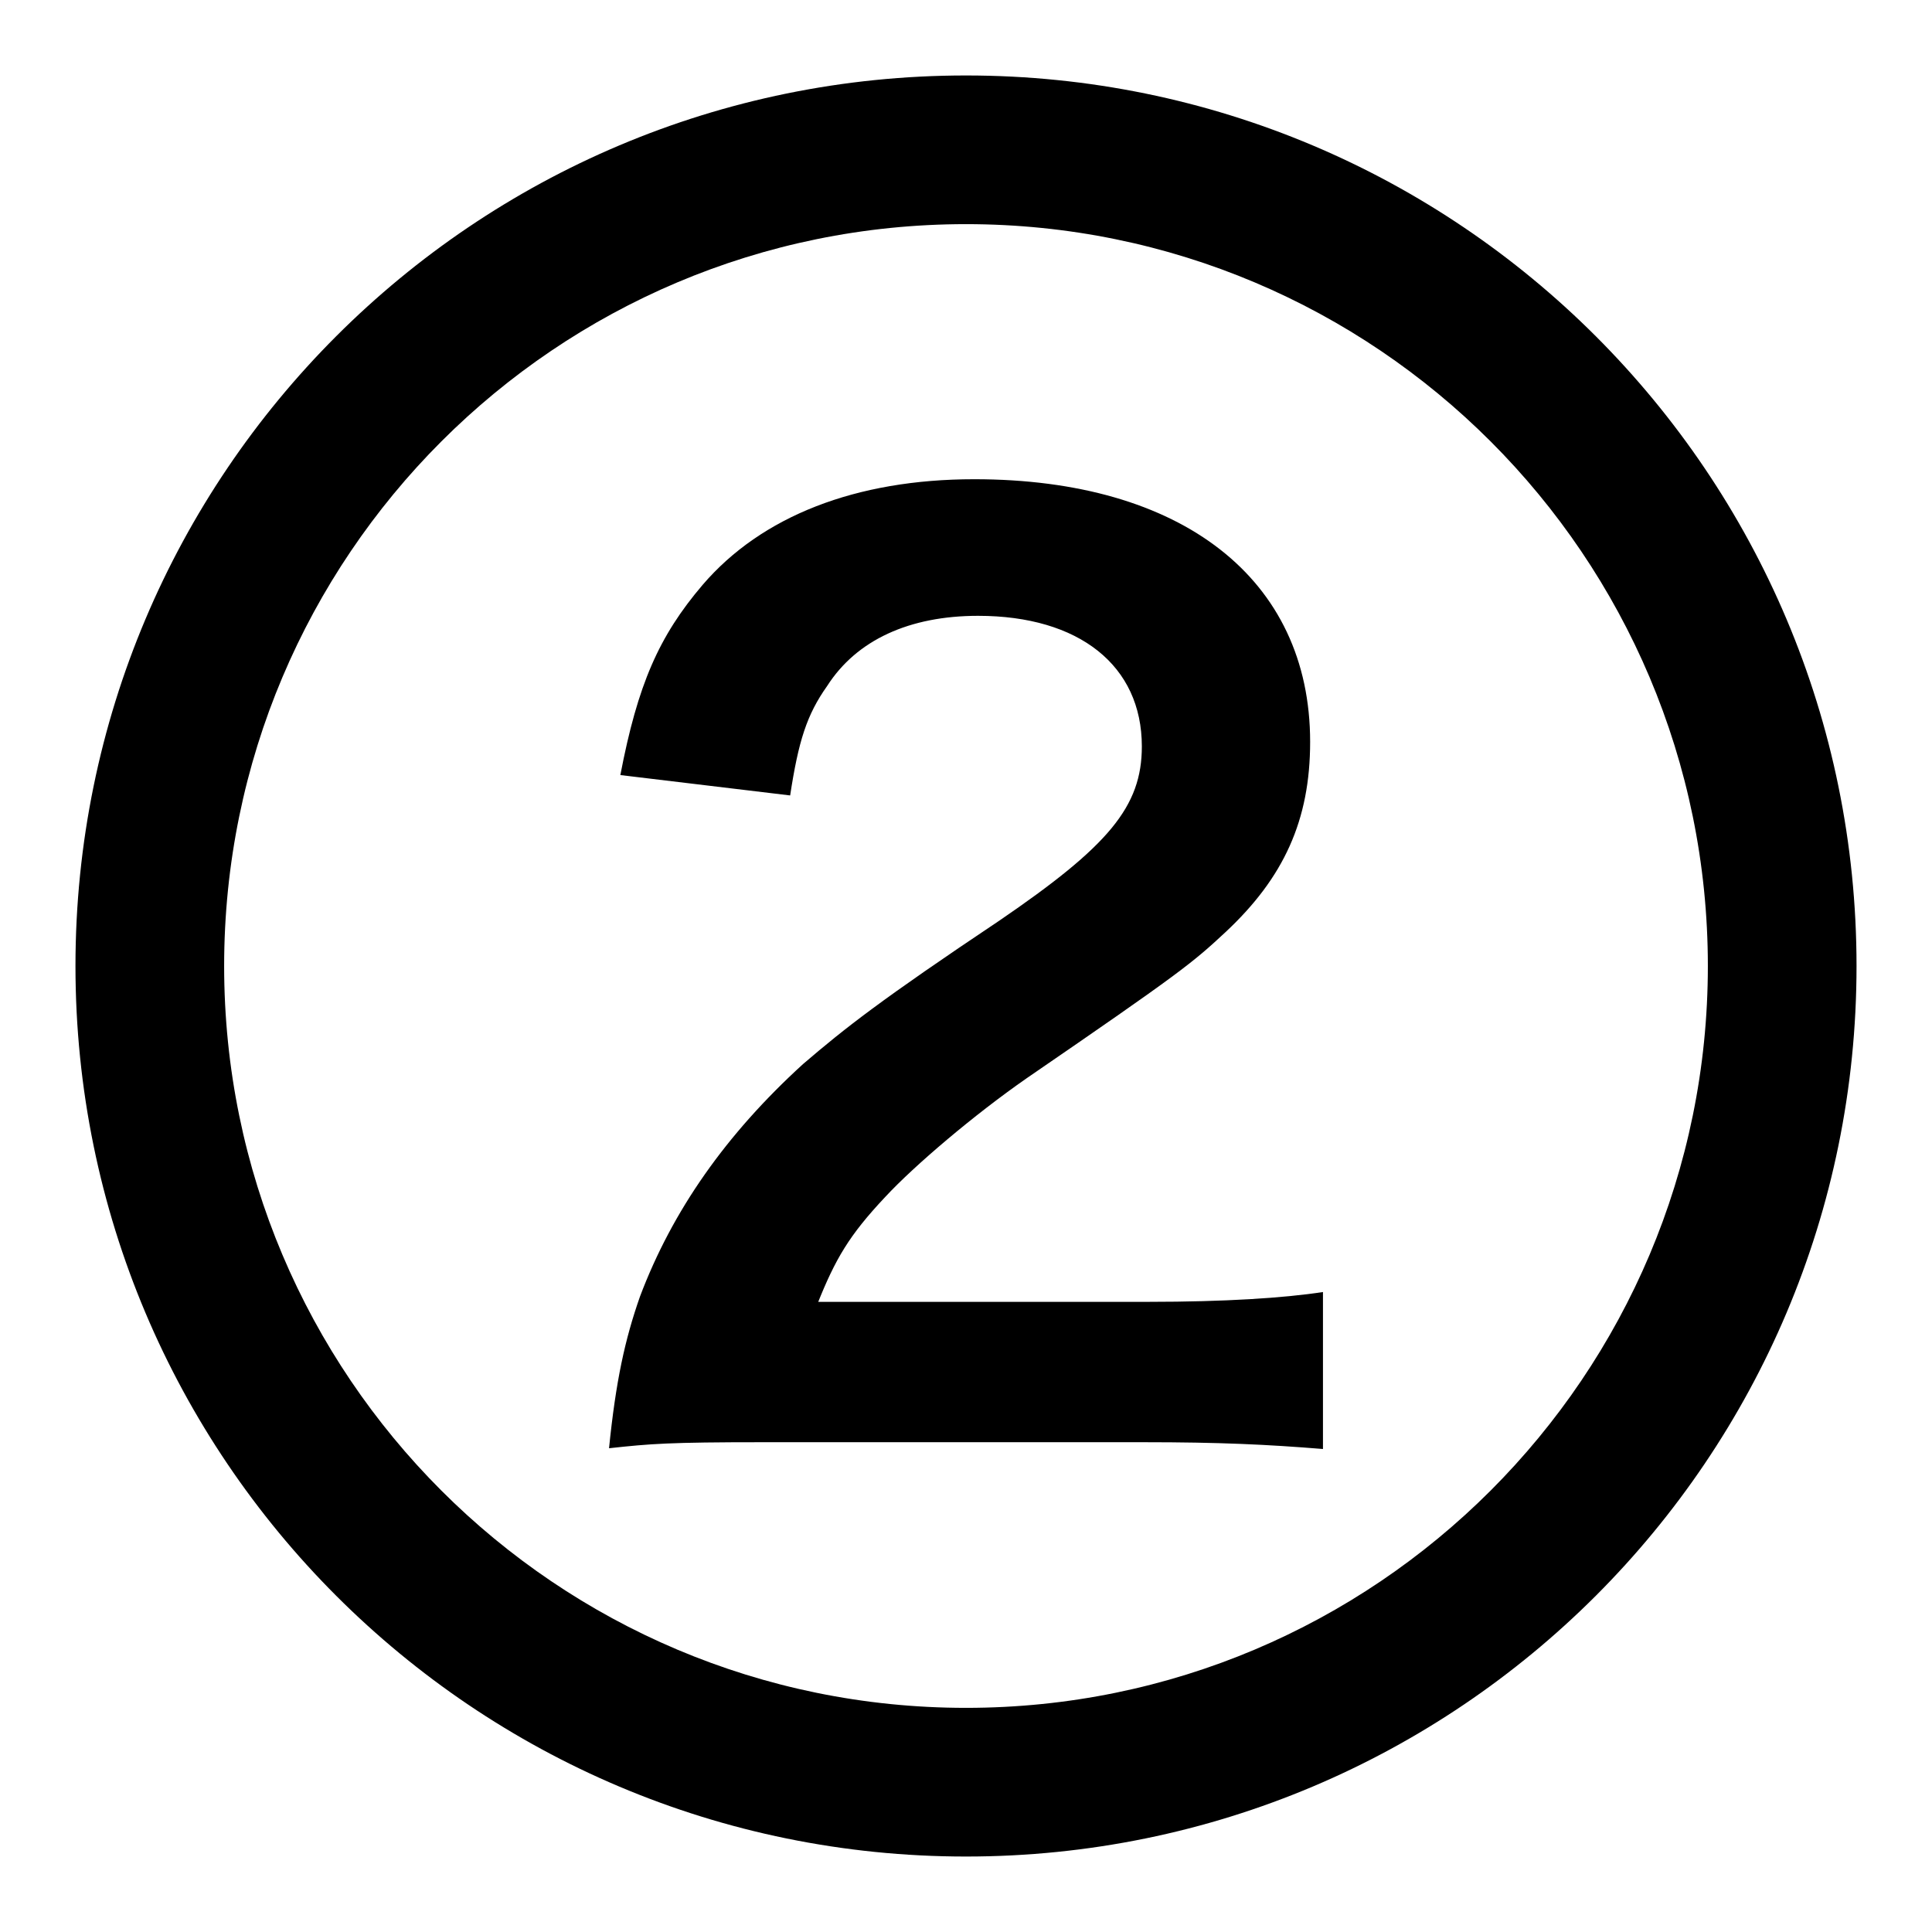
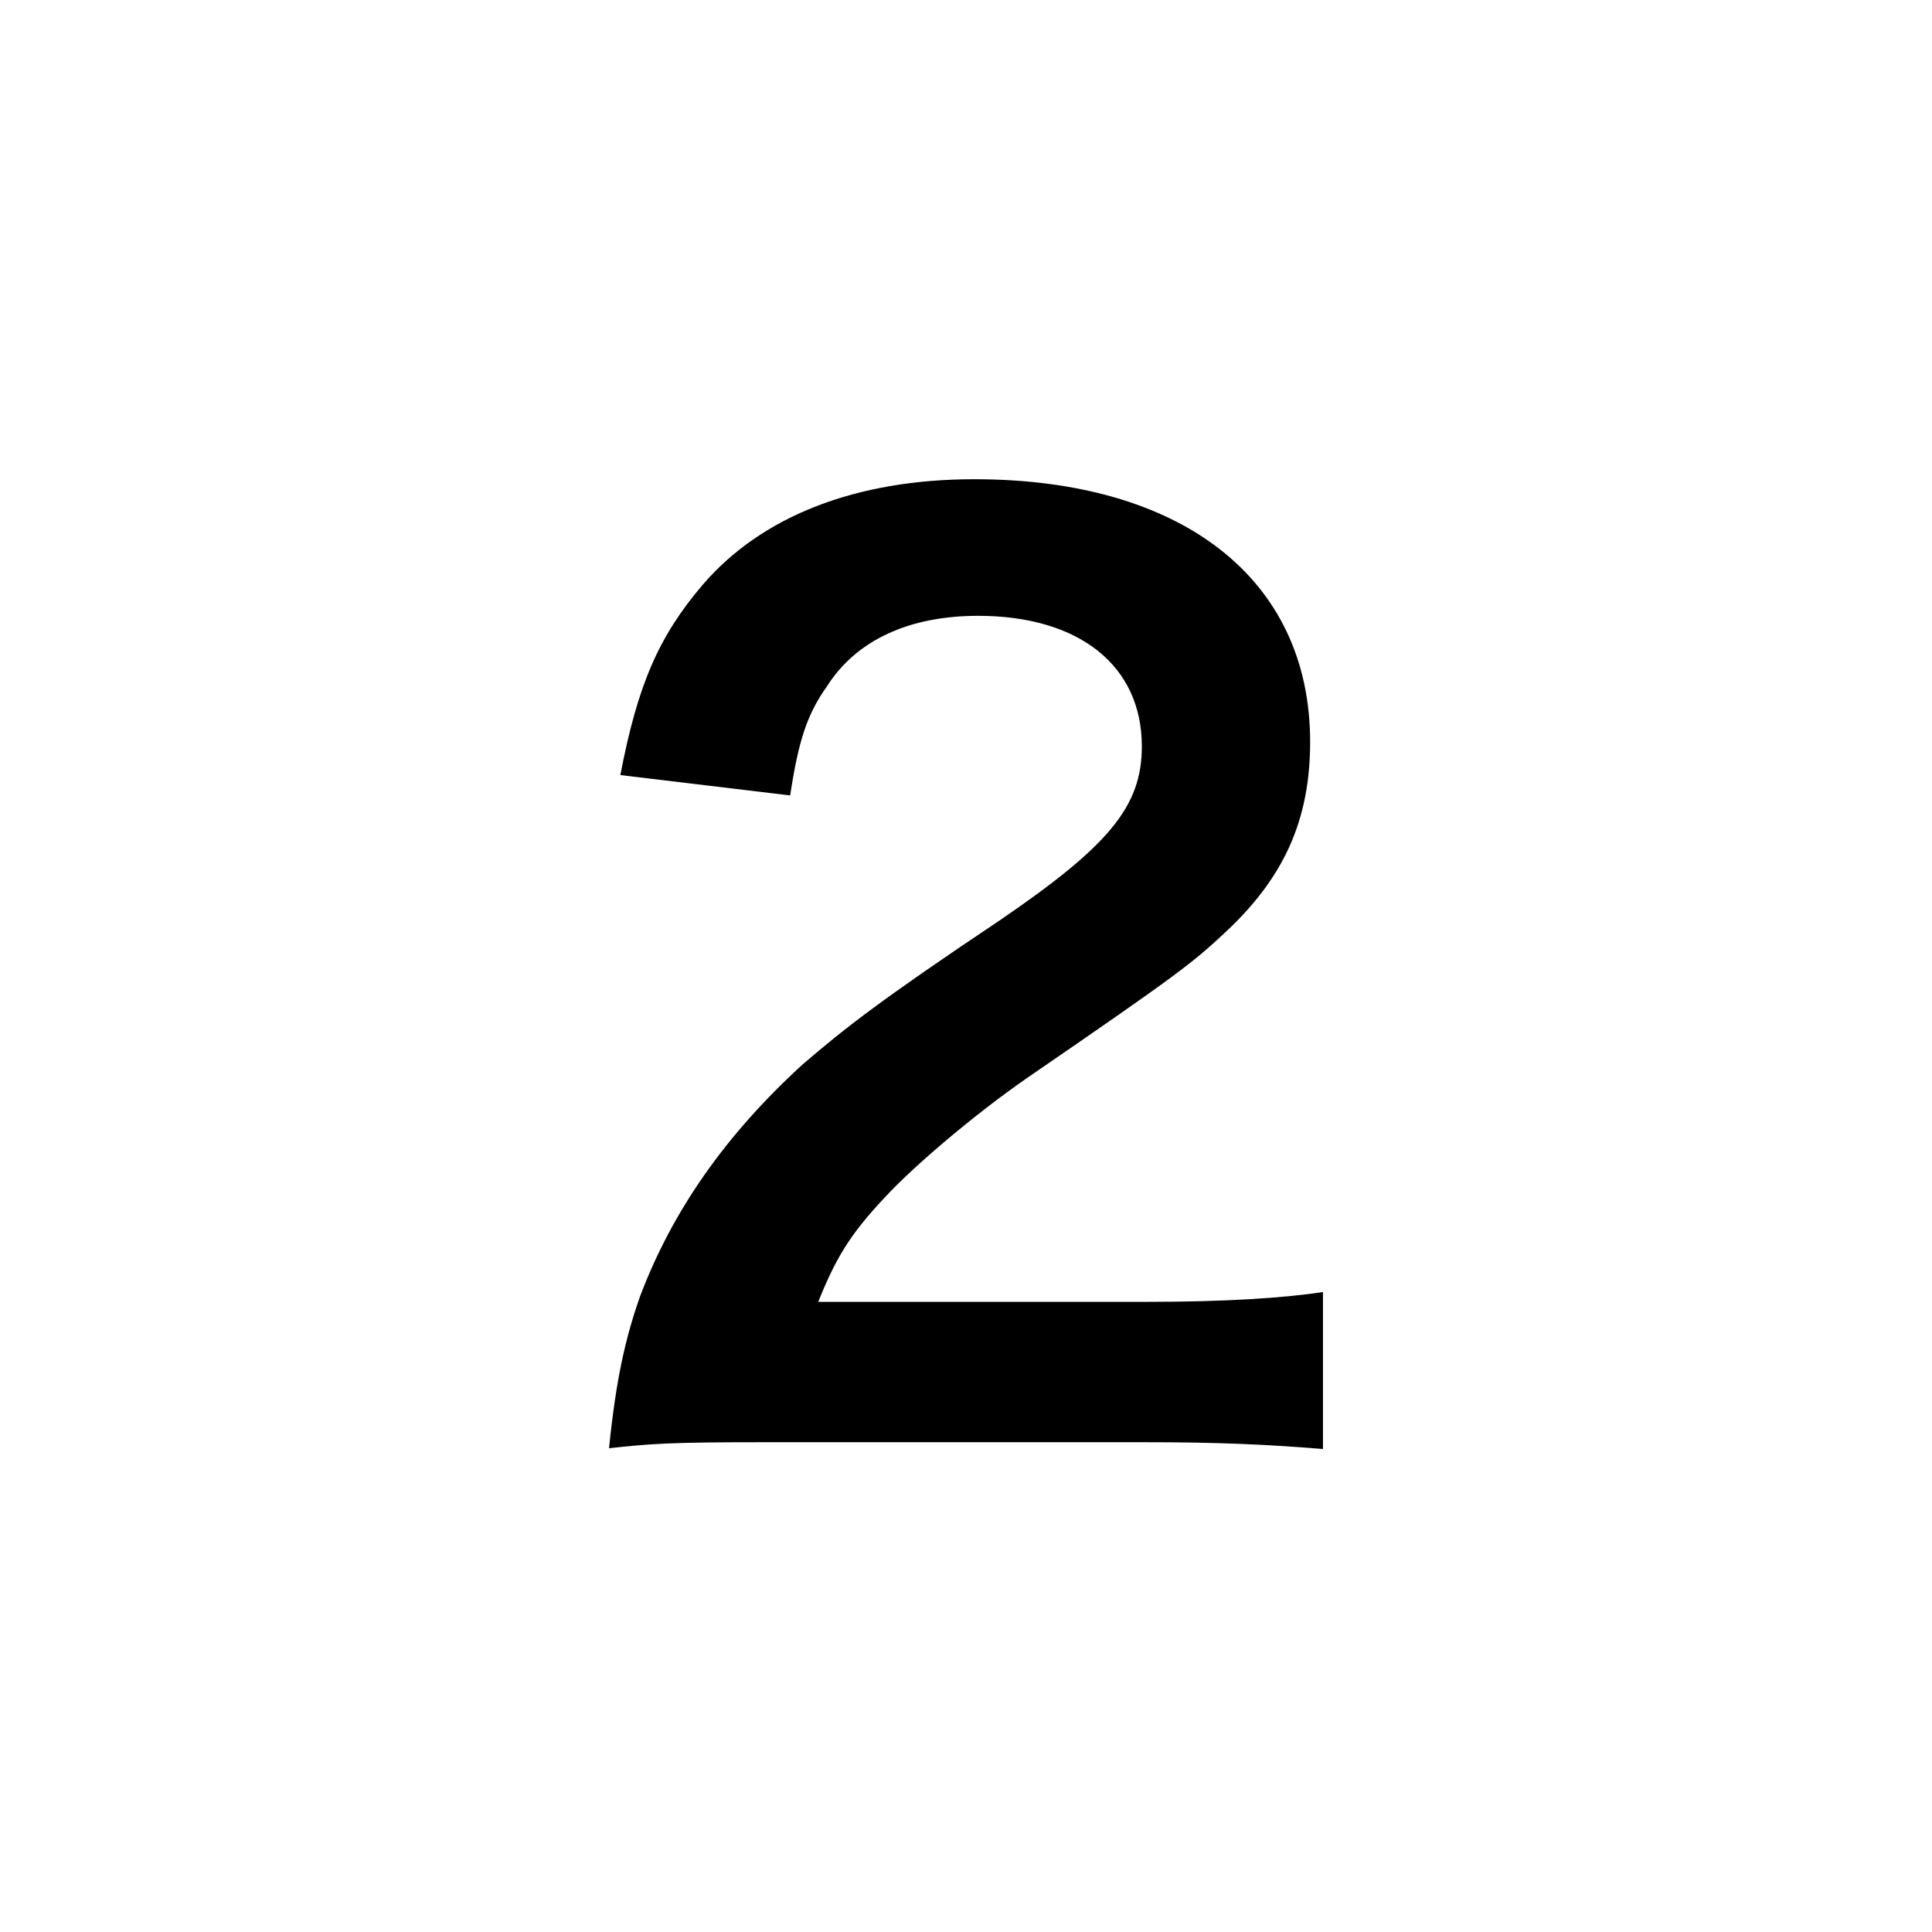
<svg xmlns="http://www.w3.org/2000/svg" version="1.1" x="0px" y="0px" viewBox="0 0 256 256" enable-background="new 0 0 256 256" xml:space="preserve">
  <g>
    <g>
-       <path fill="#000000" d="M128,10C62.8,10,10,62.8,10,128c0,65.2,52.8,118,118,118c65.2,0,118-52.8,118-118C246,62.8,193.2,10,128,10z M128,226.3c-54.3,0-98.3-44-98.3-98.3c0-54.3,44-98.3,98.3-98.3c54.3,0,98.3,44,98.3,98.3C226.3,182.3,182.3,226.3,128,226.3z" />
      <path fill="#000000" d="M108.3,172.8c2.4-6,4.2-9.1,9-14.2c3.9-4.2,11.8-10.9,18.7-15.7c20.4-14,22-15.3,26.4-19.4c7.7-7.2,11.2-14.8,11.2-25.2c0-21.6-17-34.8-44.5-34.8c-15.7,0-28.2,4.9-36,14c-5.8,6.8-8.6,13.2-10.9,25.2l22.5,2.7c1.1-7.2,2.2-10.7,4.9-14.5c3.9-6.1,10.9-9.3,20-9.3c13.4,0,21.7,6.6,21.7,17.3c0,8-4.4,13.2-18.9,23.1c-15.7,10.5-20.4,14.2-26,19c-10.2,9.3-17.3,19.4-21.6,30.8c-2,5.7-3.2,11.2-4.1,20.1c5.5-0.6,8-0.8,20.3-0.8h50.5c10.1,0,16.4,0.3,23.8,0.9v-20.8c-5.2,0.8-13.1,1.3-23,1.3H108.3L108.3,172.8z" />
    </g>
  </g>
</svg>